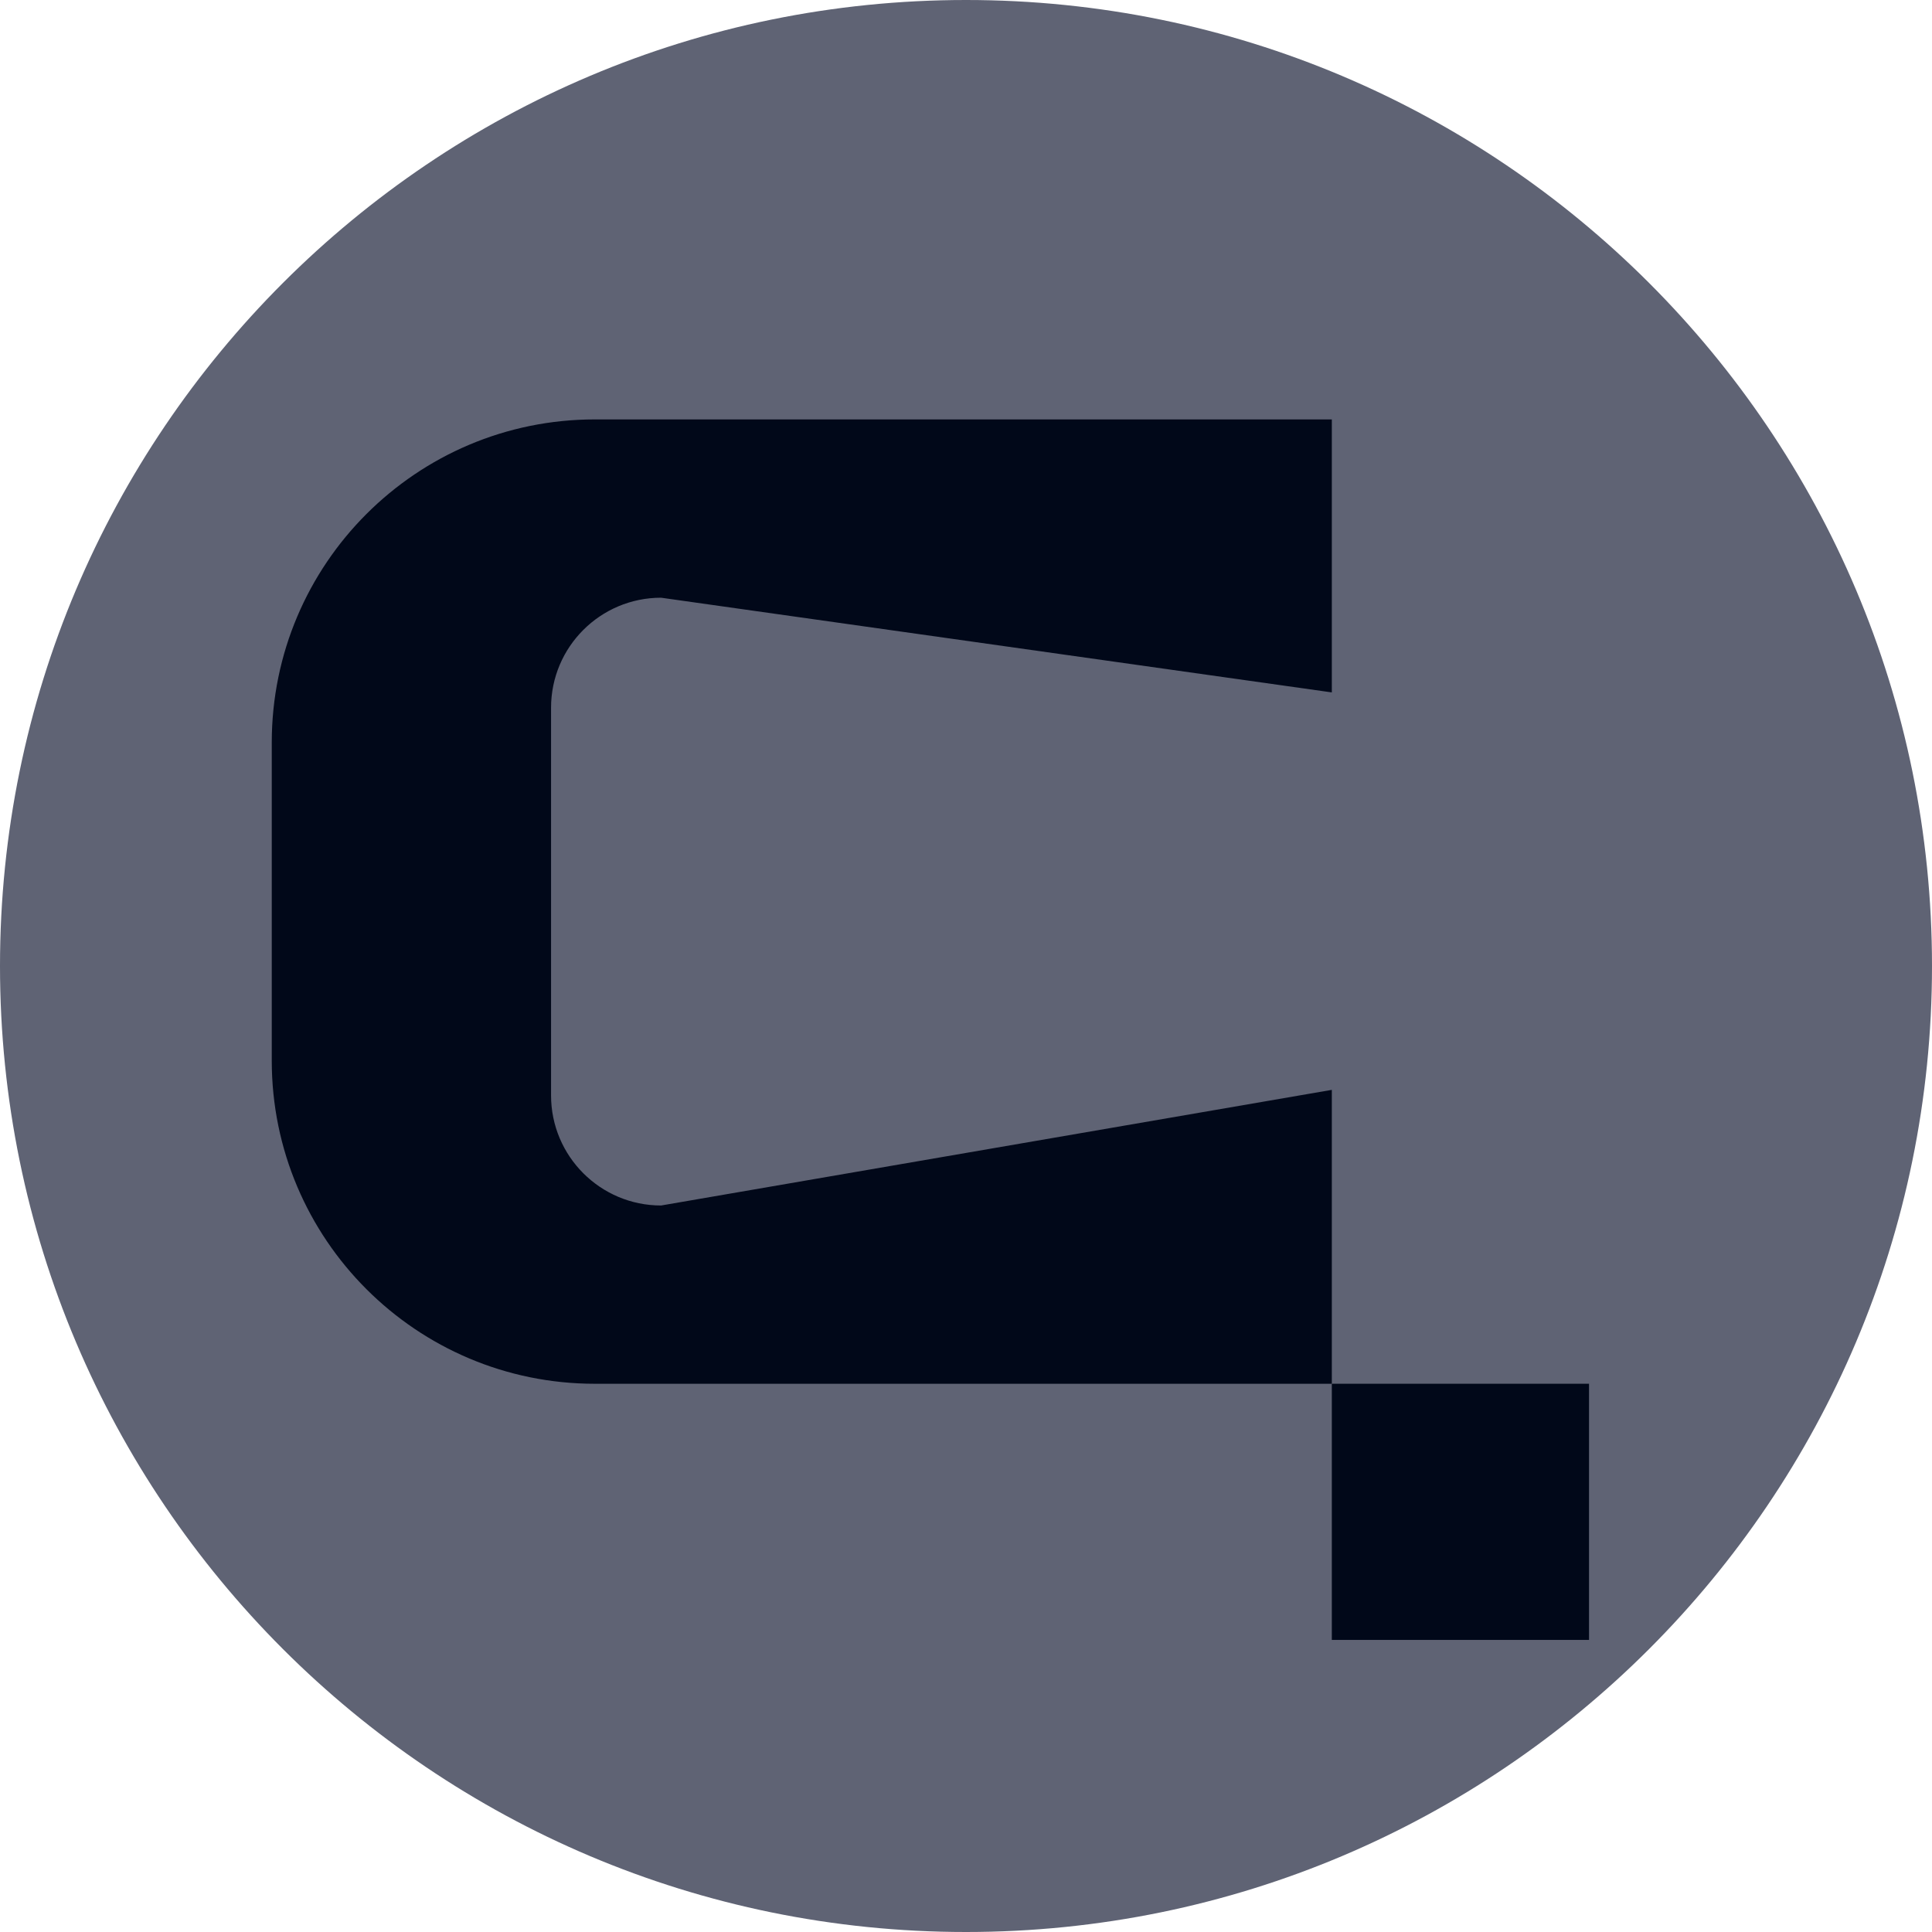
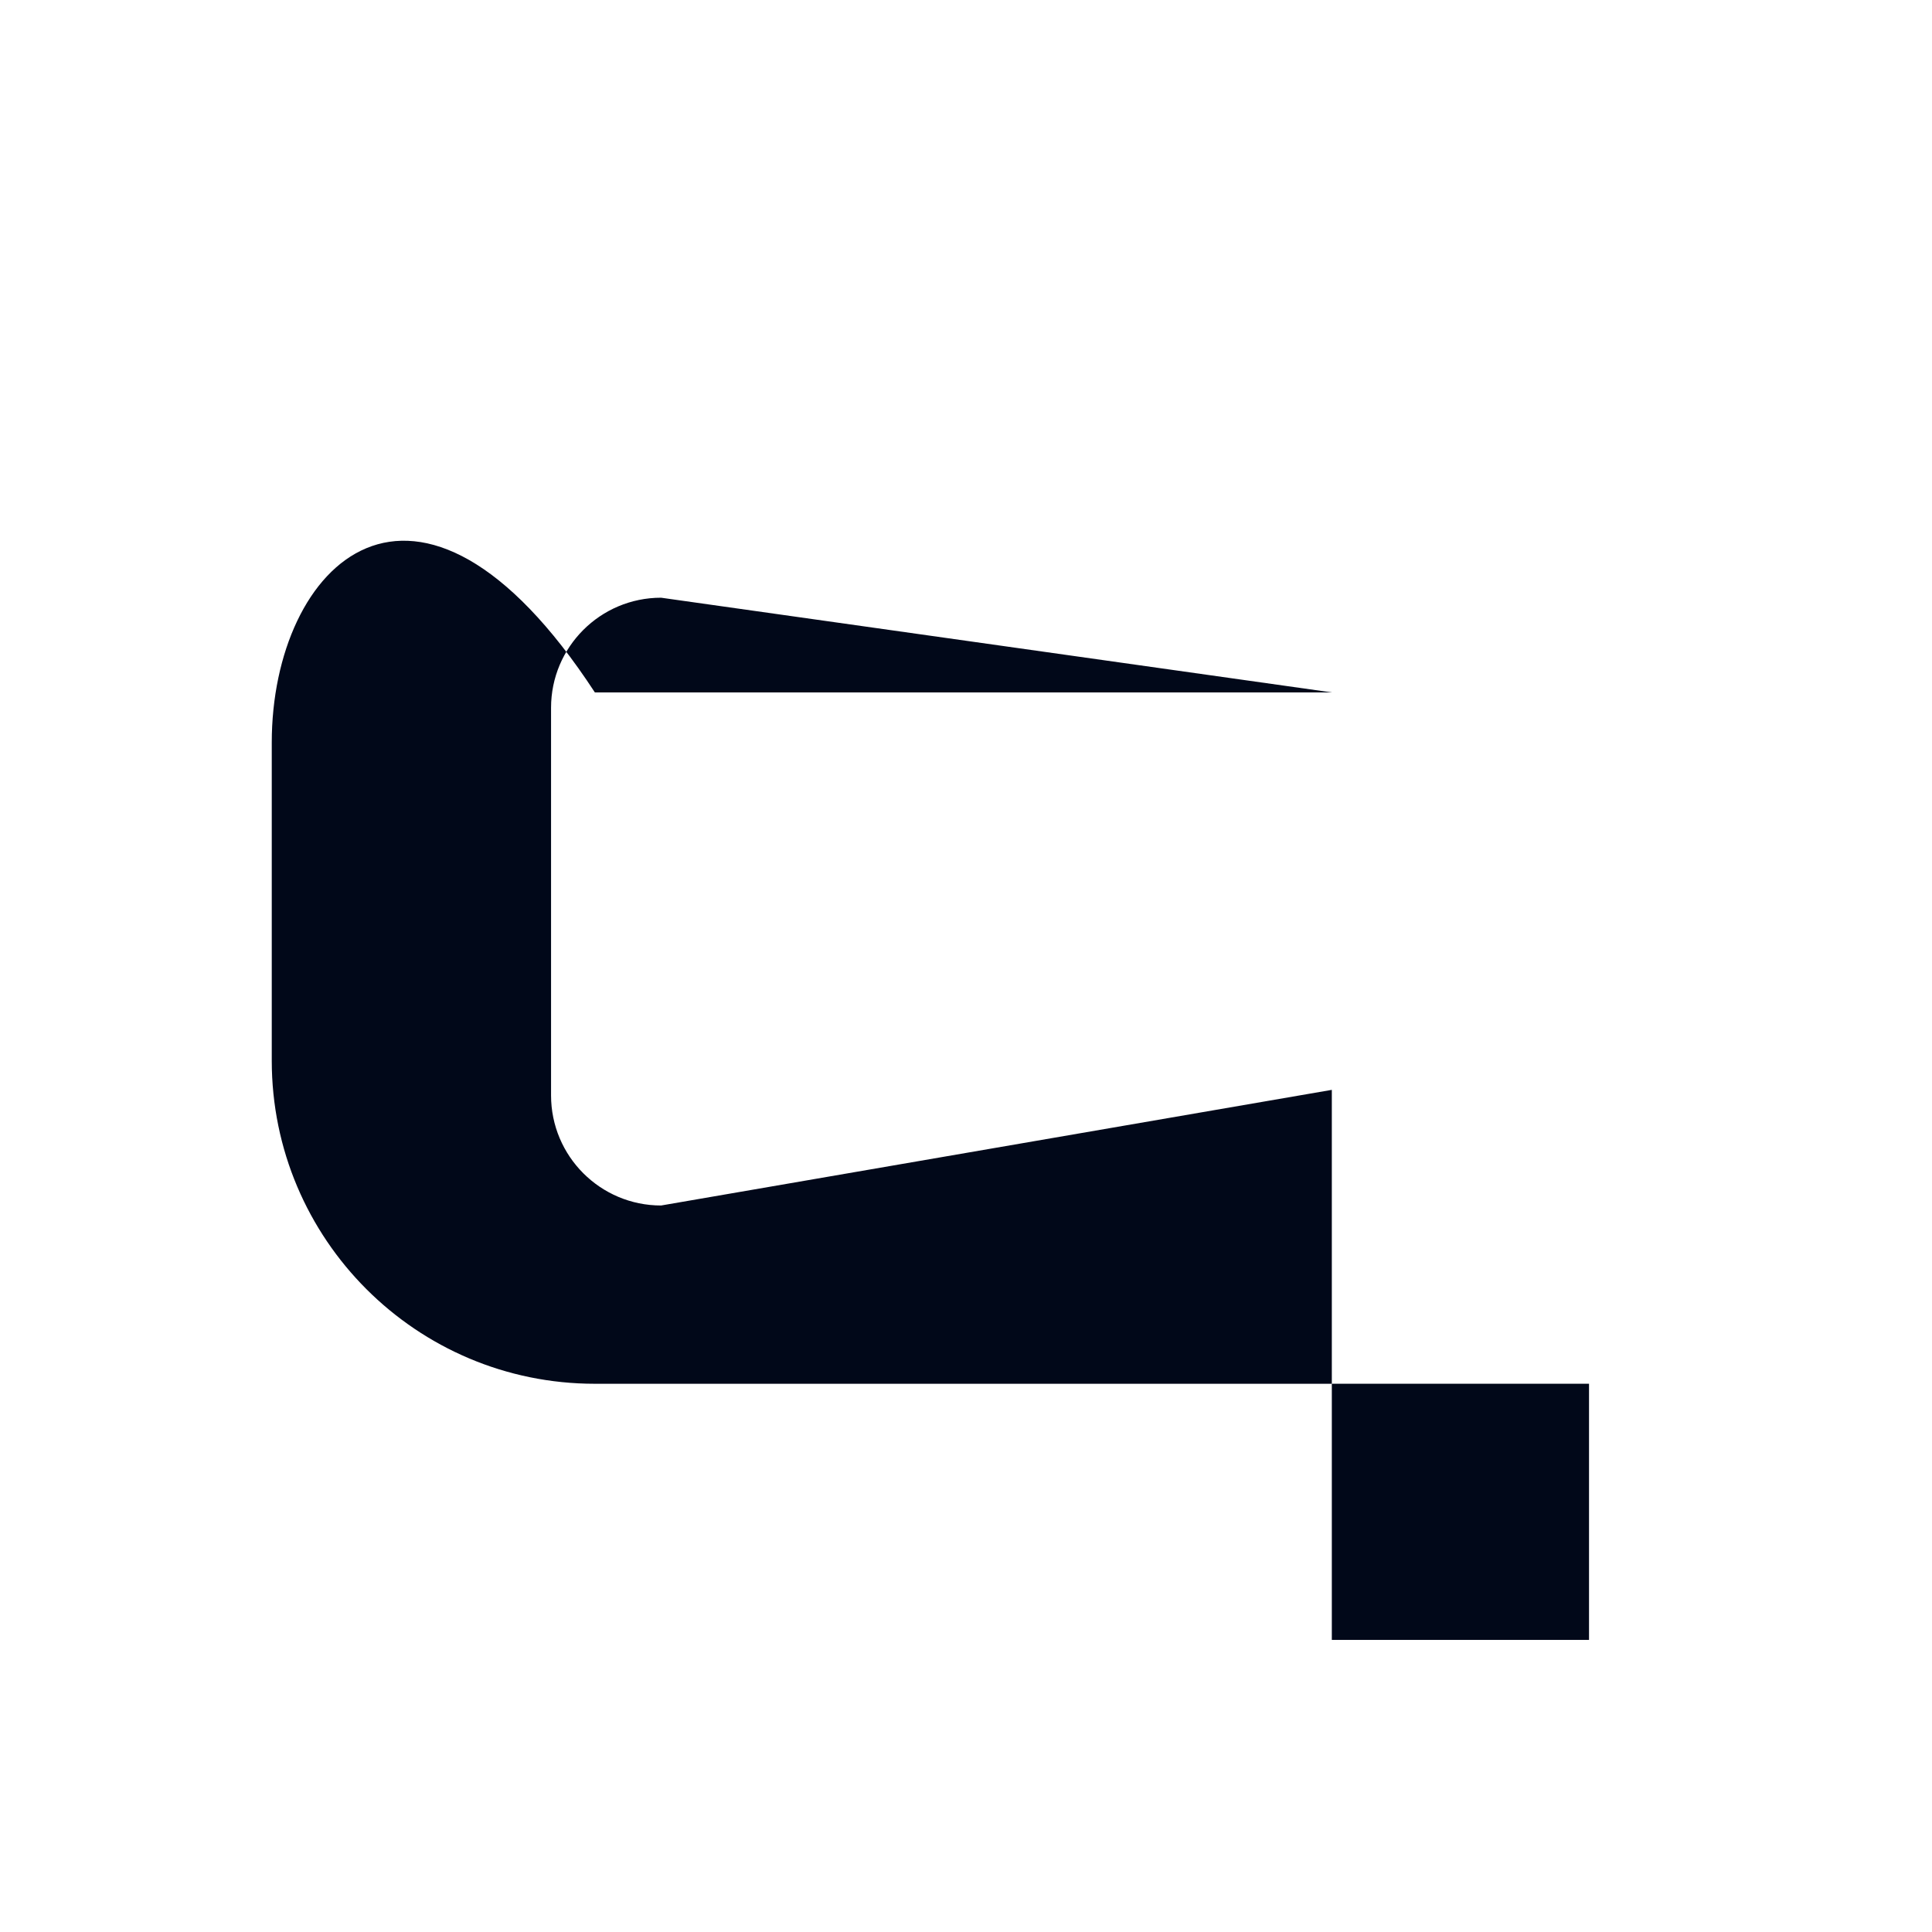
<svg xmlns="http://www.w3.org/2000/svg" width="80" height="80" viewBox="0 0 80 80" fill="none">
-   <path d="M80 40C80 62.091 62.092 80 40 80C17.909 80 0 62.091 0 40C0 17.908 17.909 -4.17233e-06 40 -4.17233e-06C62.092 -4.17233e-06 80 17.908 80 40Z" fill="#5F6374" />
  <path d="M55.148 57.298V67.905H65.798V57.298H55.148Z" fill="#010819" />
-   <path d="M27.375 49.917C24.858 49.917 22.818 47.875 22.818 45.358V29.307C22.818 26.79 24.858 24.75 27.375 24.75L55.148 28.671V17.367H24.632C17.243 17.367 11.253 23.358 11.253 30.747V43.919C11.253 51.308 17.243 57.299 24.632 57.299H55.148V45.129L27.375 49.917Z" fill="#010819" />
+   <path d="M27.375 49.917C24.858 49.917 22.818 47.875 22.818 45.358V29.307C22.818 26.79 24.858 24.75 27.375 24.75L55.148 28.671H24.632C17.243 17.367 11.253 23.358 11.253 30.747V43.919C11.253 51.308 17.243 57.299 24.632 57.299H55.148V45.129L27.375 49.917Z" fill="#010819" />
</svg>